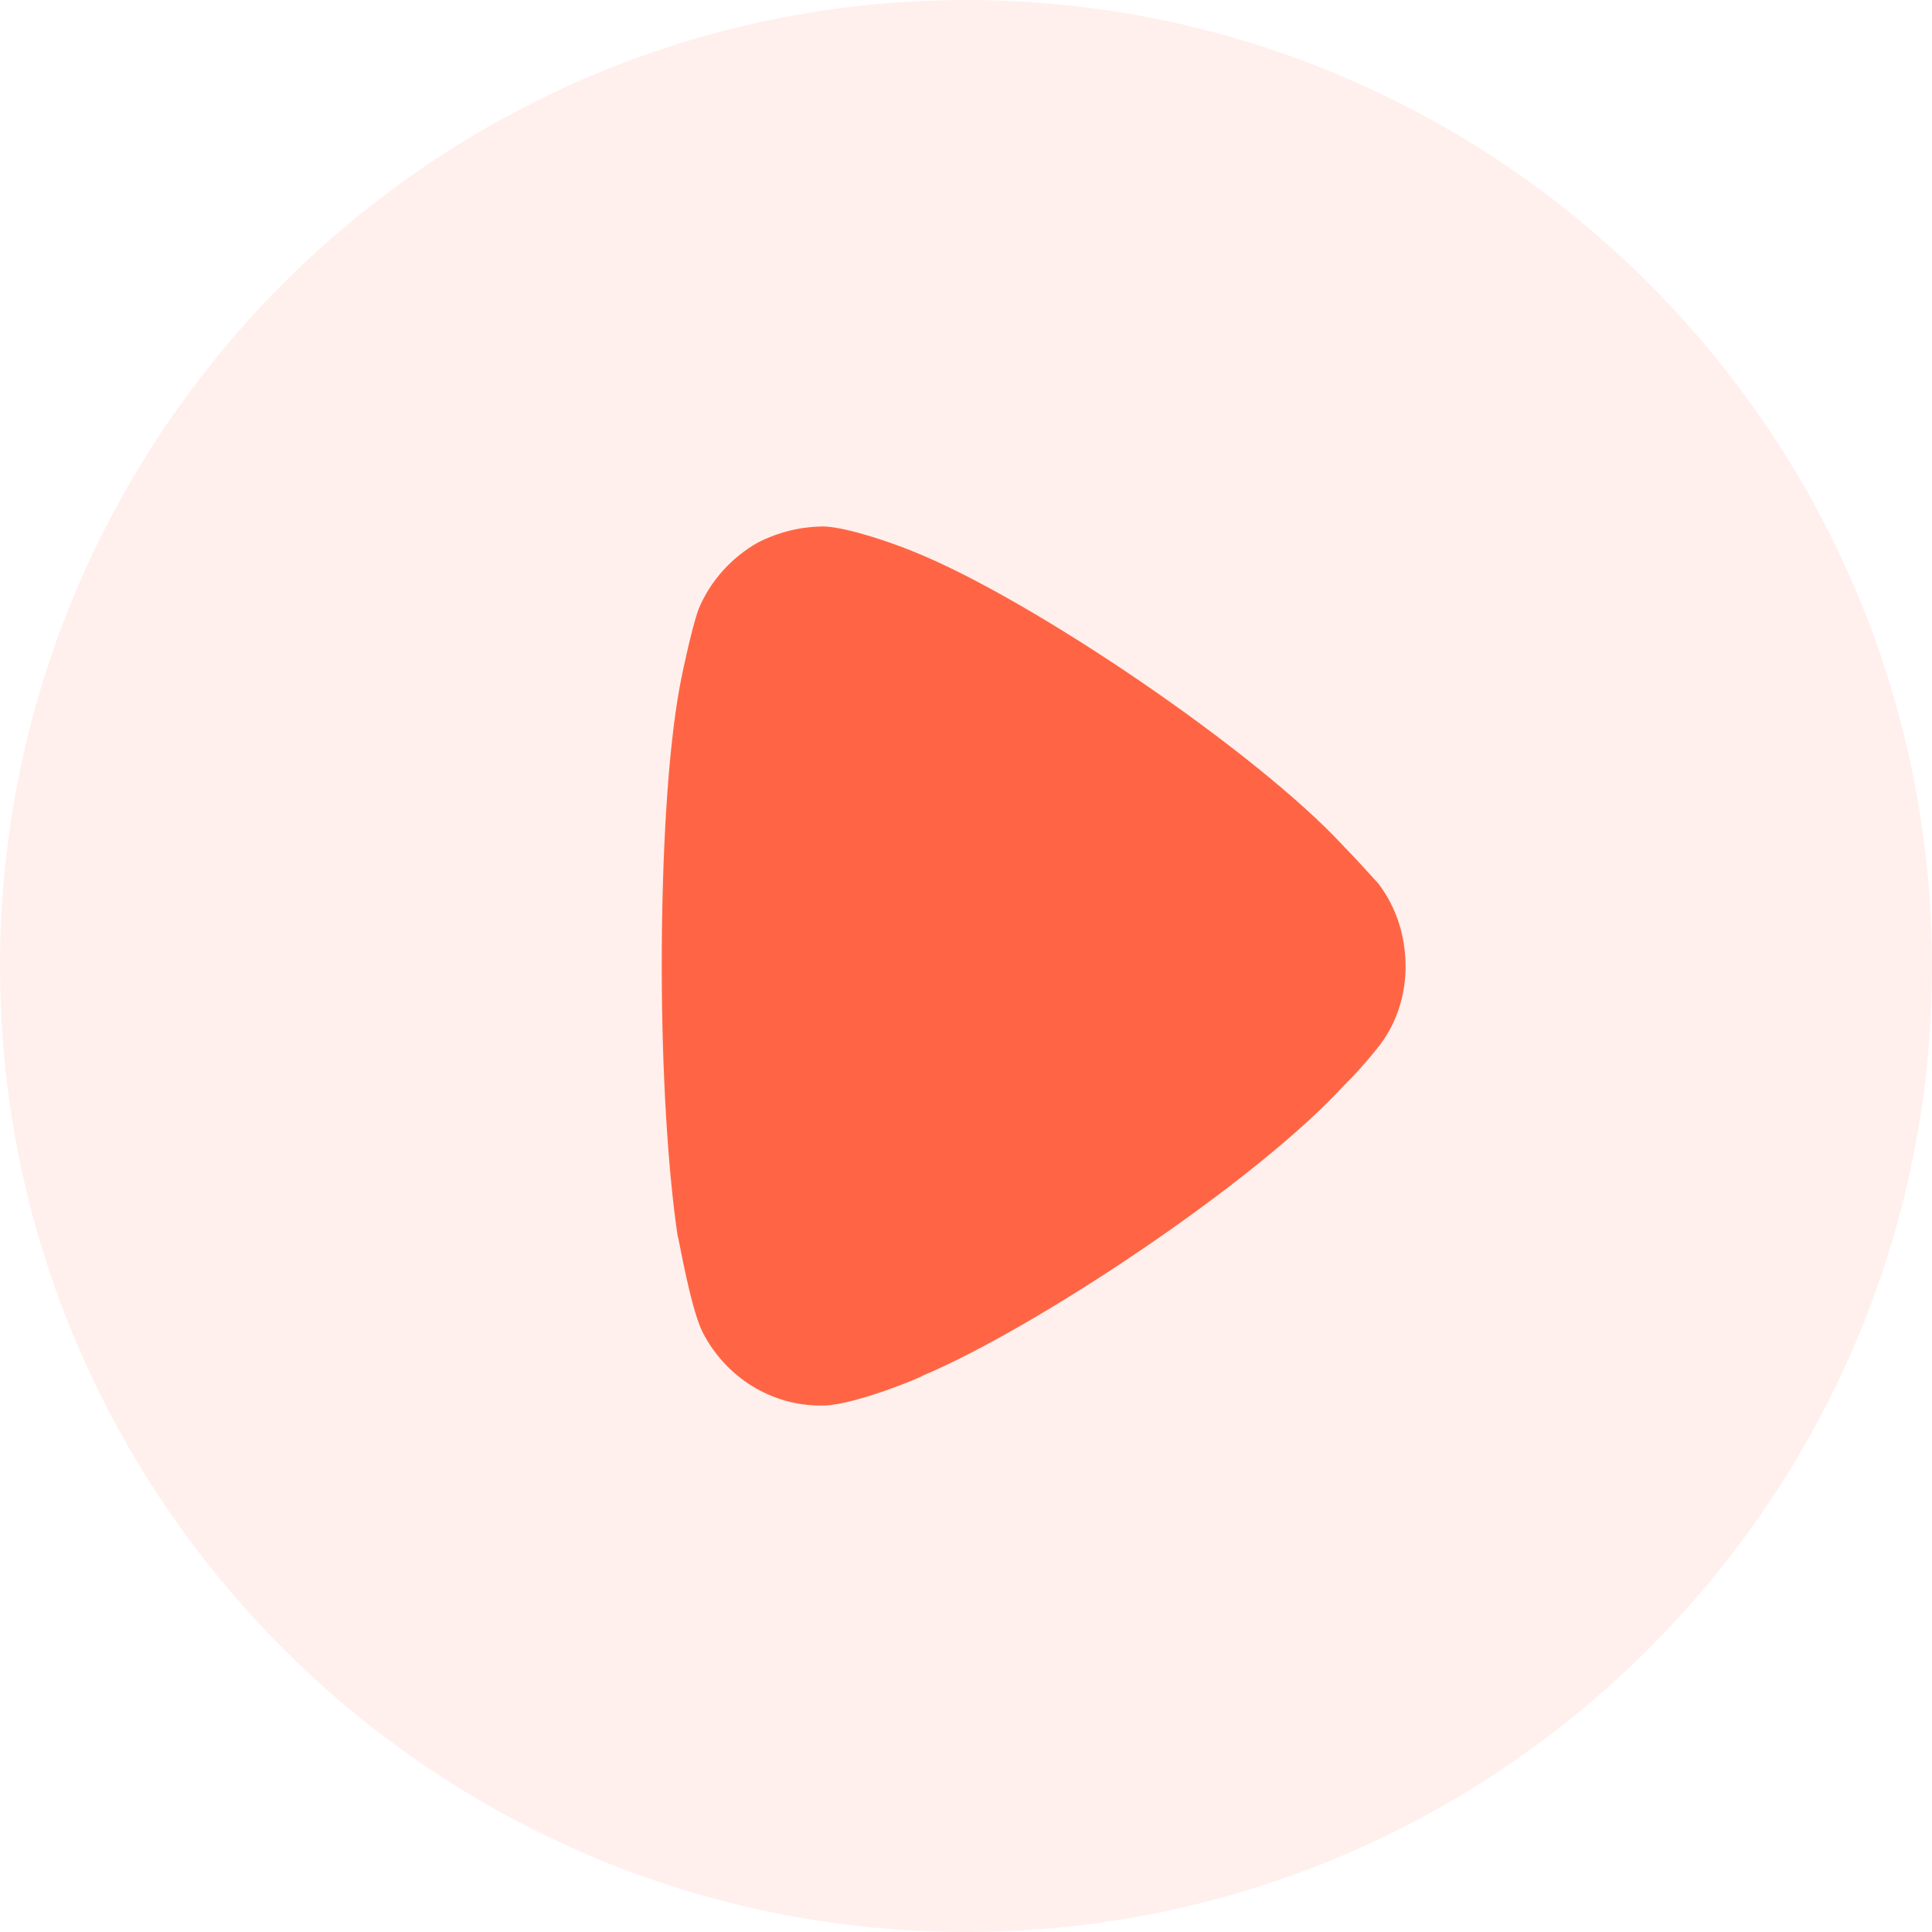
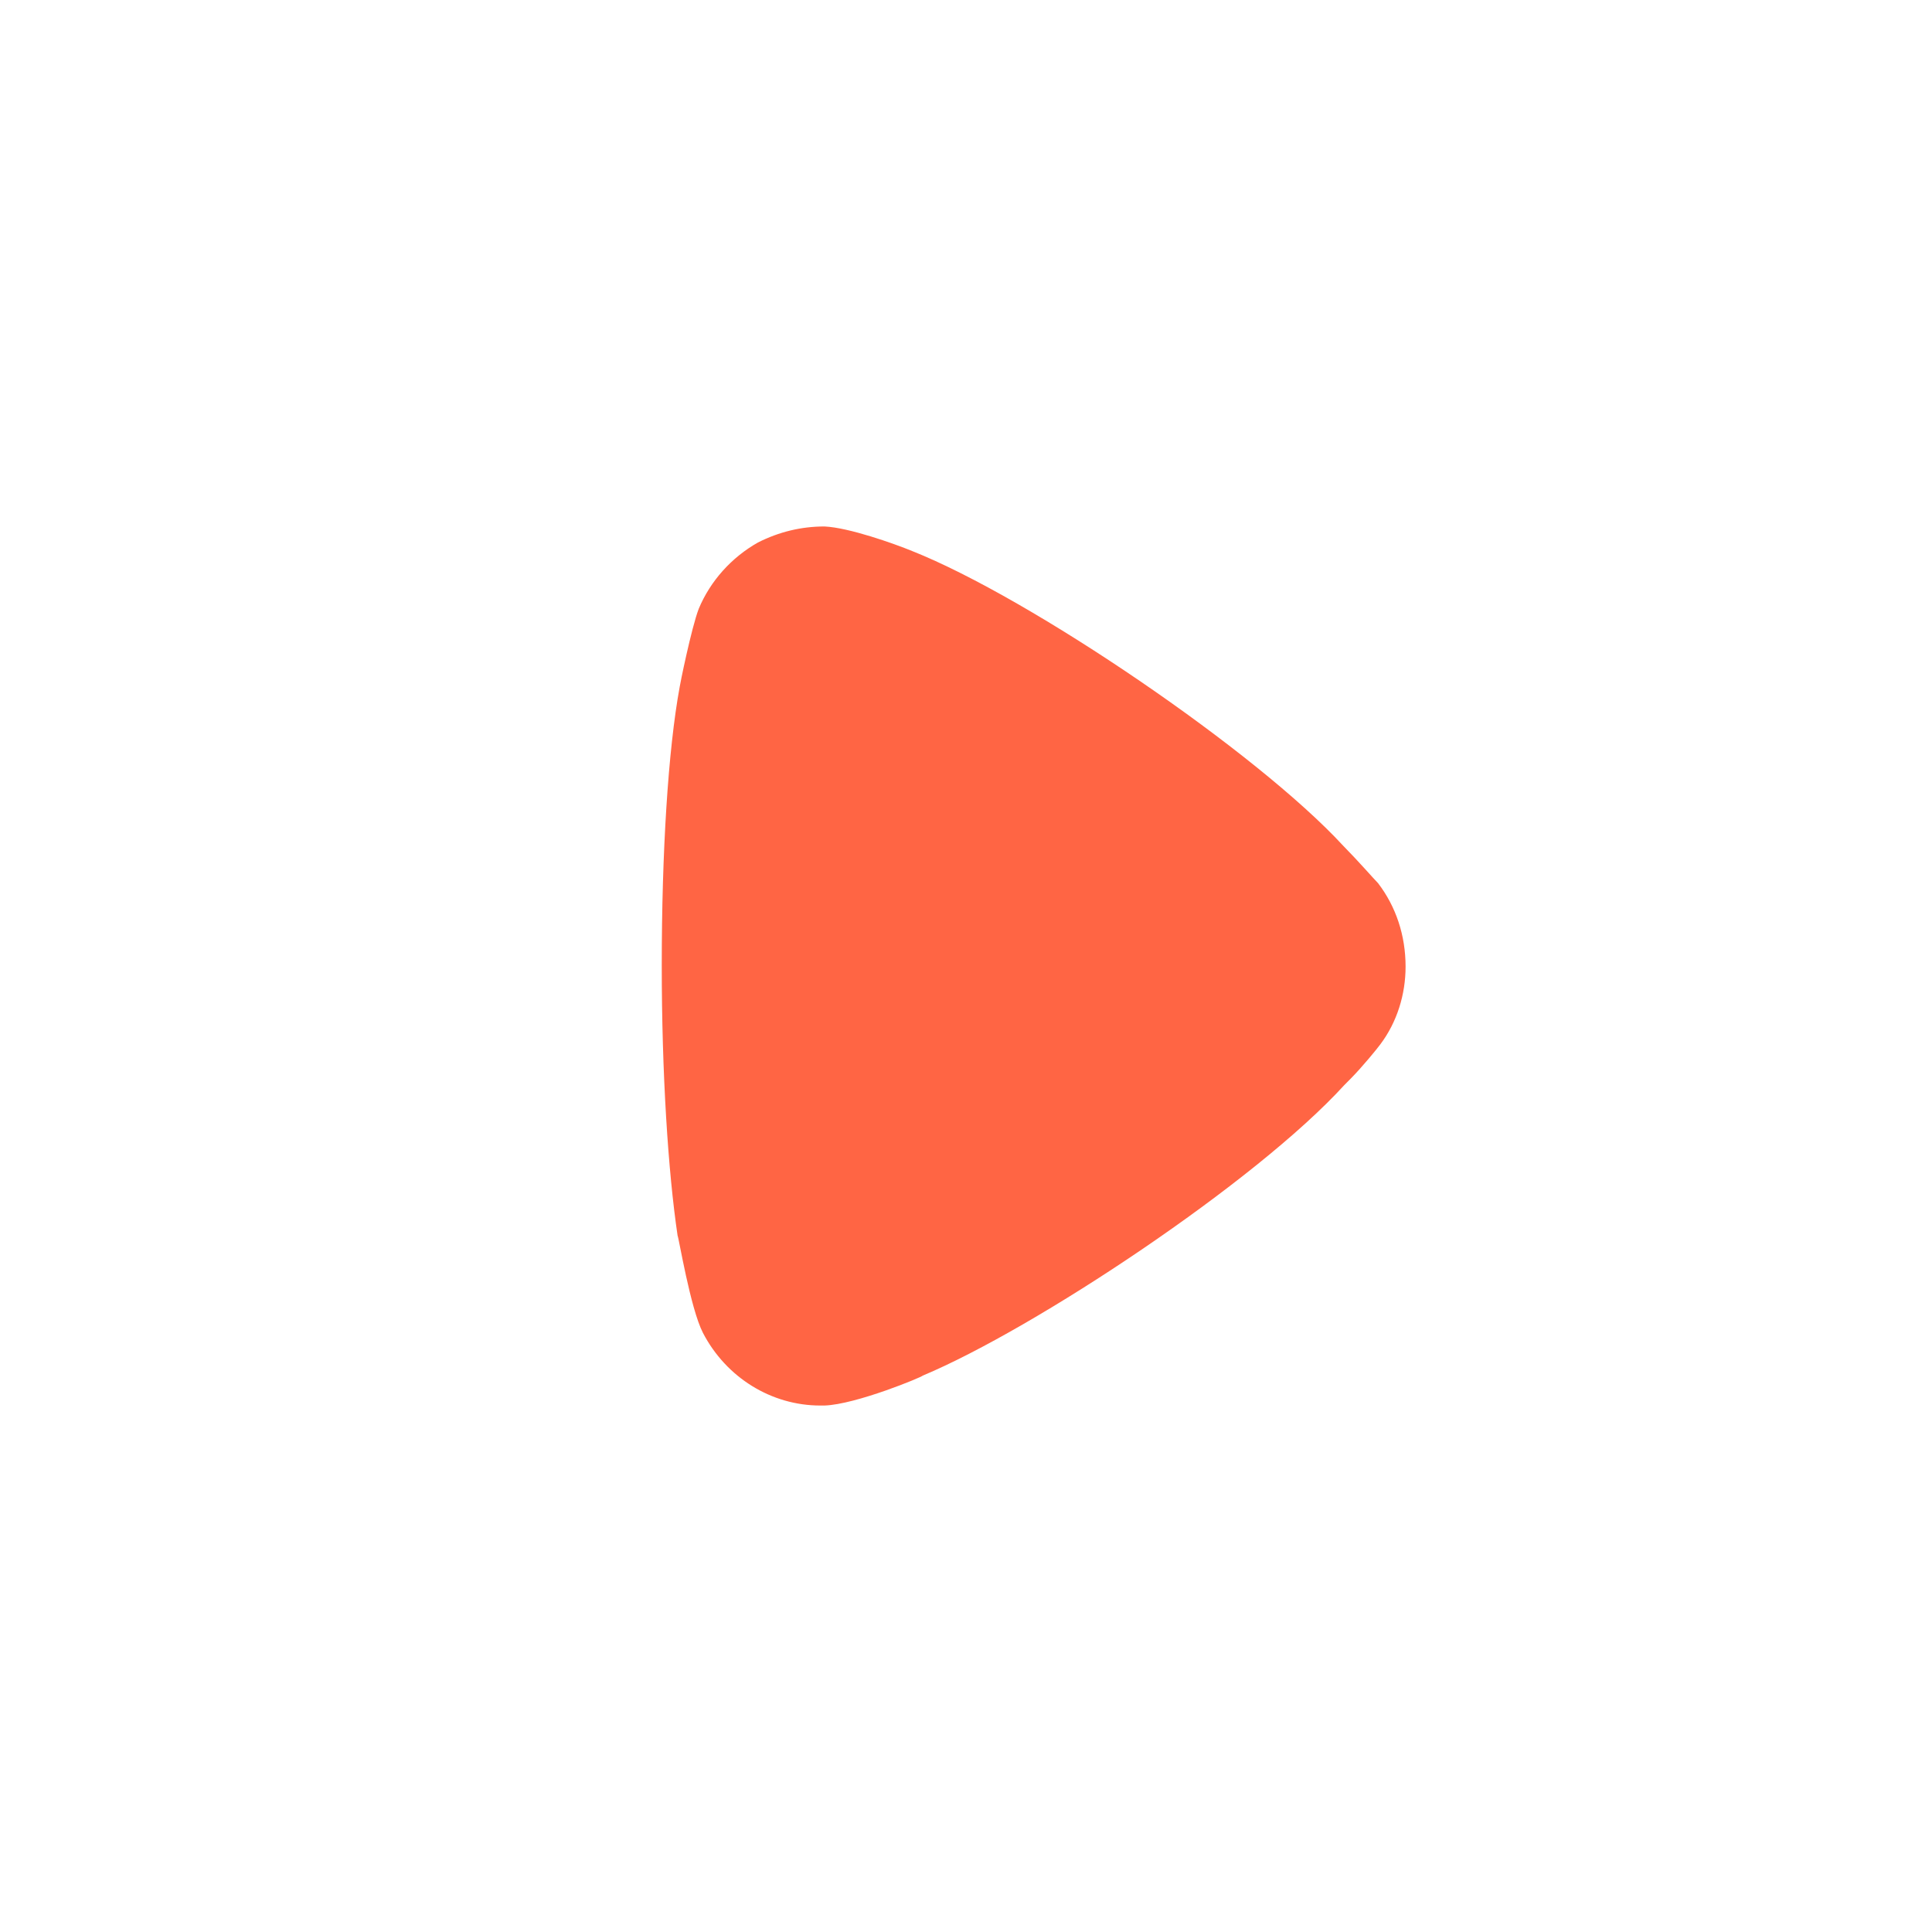
<svg xmlns="http://www.w3.org/2000/svg" width="40" height="40" viewBox="0 0 40 40" fill="none">
  <g filter="url(#filter0_b_1492_17825)">
-     <path d="M20 0C8.977 0 0 8.973 0 20.012C0 31.027 8.977 40 20 40C31.023 40 40 31.027 40 20.012C40 8.973 31.023 0 20 0Z" fill="#FFCCC1" fill-opacity="0.3" />
-   </g>
+     </g>
  <path d="M28.576 21.625C28.511 21.714 28.204 22.09 27.964 22.333L27.832 22.466C25.995 24.478 21.423 27.508 19.104 28.481C19.104 28.503 17.726 29.078 17.07 29.1H16.982C15.976 29.1 15.036 28.525 14.554 27.596C14.292 27.088 14.051 25.606 14.029 25.584C13.832 24.257 13.701 22.225 13.701 19.989C13.701 17.645 13.832 15.522 14.073 14.217C14.073 14.195 14.314 13.001 14.467 12.603C14.707 12.028 15.145 11.541 15.692 11.232C16.129 11.011 16.589 10.9 17.07 10.9C17.573 10.922 18.514 11.256 18.886 11.409C21.336 12.382 26.017 15.566 27.811 17.512C28.117 17.822 28.445 18.198 28.532 18.286C28.904 18.773 29.101 19.37 29.101 20.013C29.101 20.586 28.926 21.161 28.576 21.625Z" fill="#FF6544" />
  <defs>
    <filter id="filter0_b_1492_17825" x="-10" y="-10" width="60" height="60" filterUnits="userSpaceOnUse" color-interpolation-filters="sRGB">
      <feFlood flood-opacity="0" result="BackgroundImageFix" />
      <feGaussianBlur in="BackgroundImageFix" stdDeviation="5" />
      <feComposite in2="SourceAlpha" operator="in" result="effect1_backgroundBlur_1492_17825" />
      <feBlend mode="normal" in="SourceGraphic" in2="effect1_backgroundBlur_1492_17825" result="shape" />
    </filter>
  </defs>
</svg>